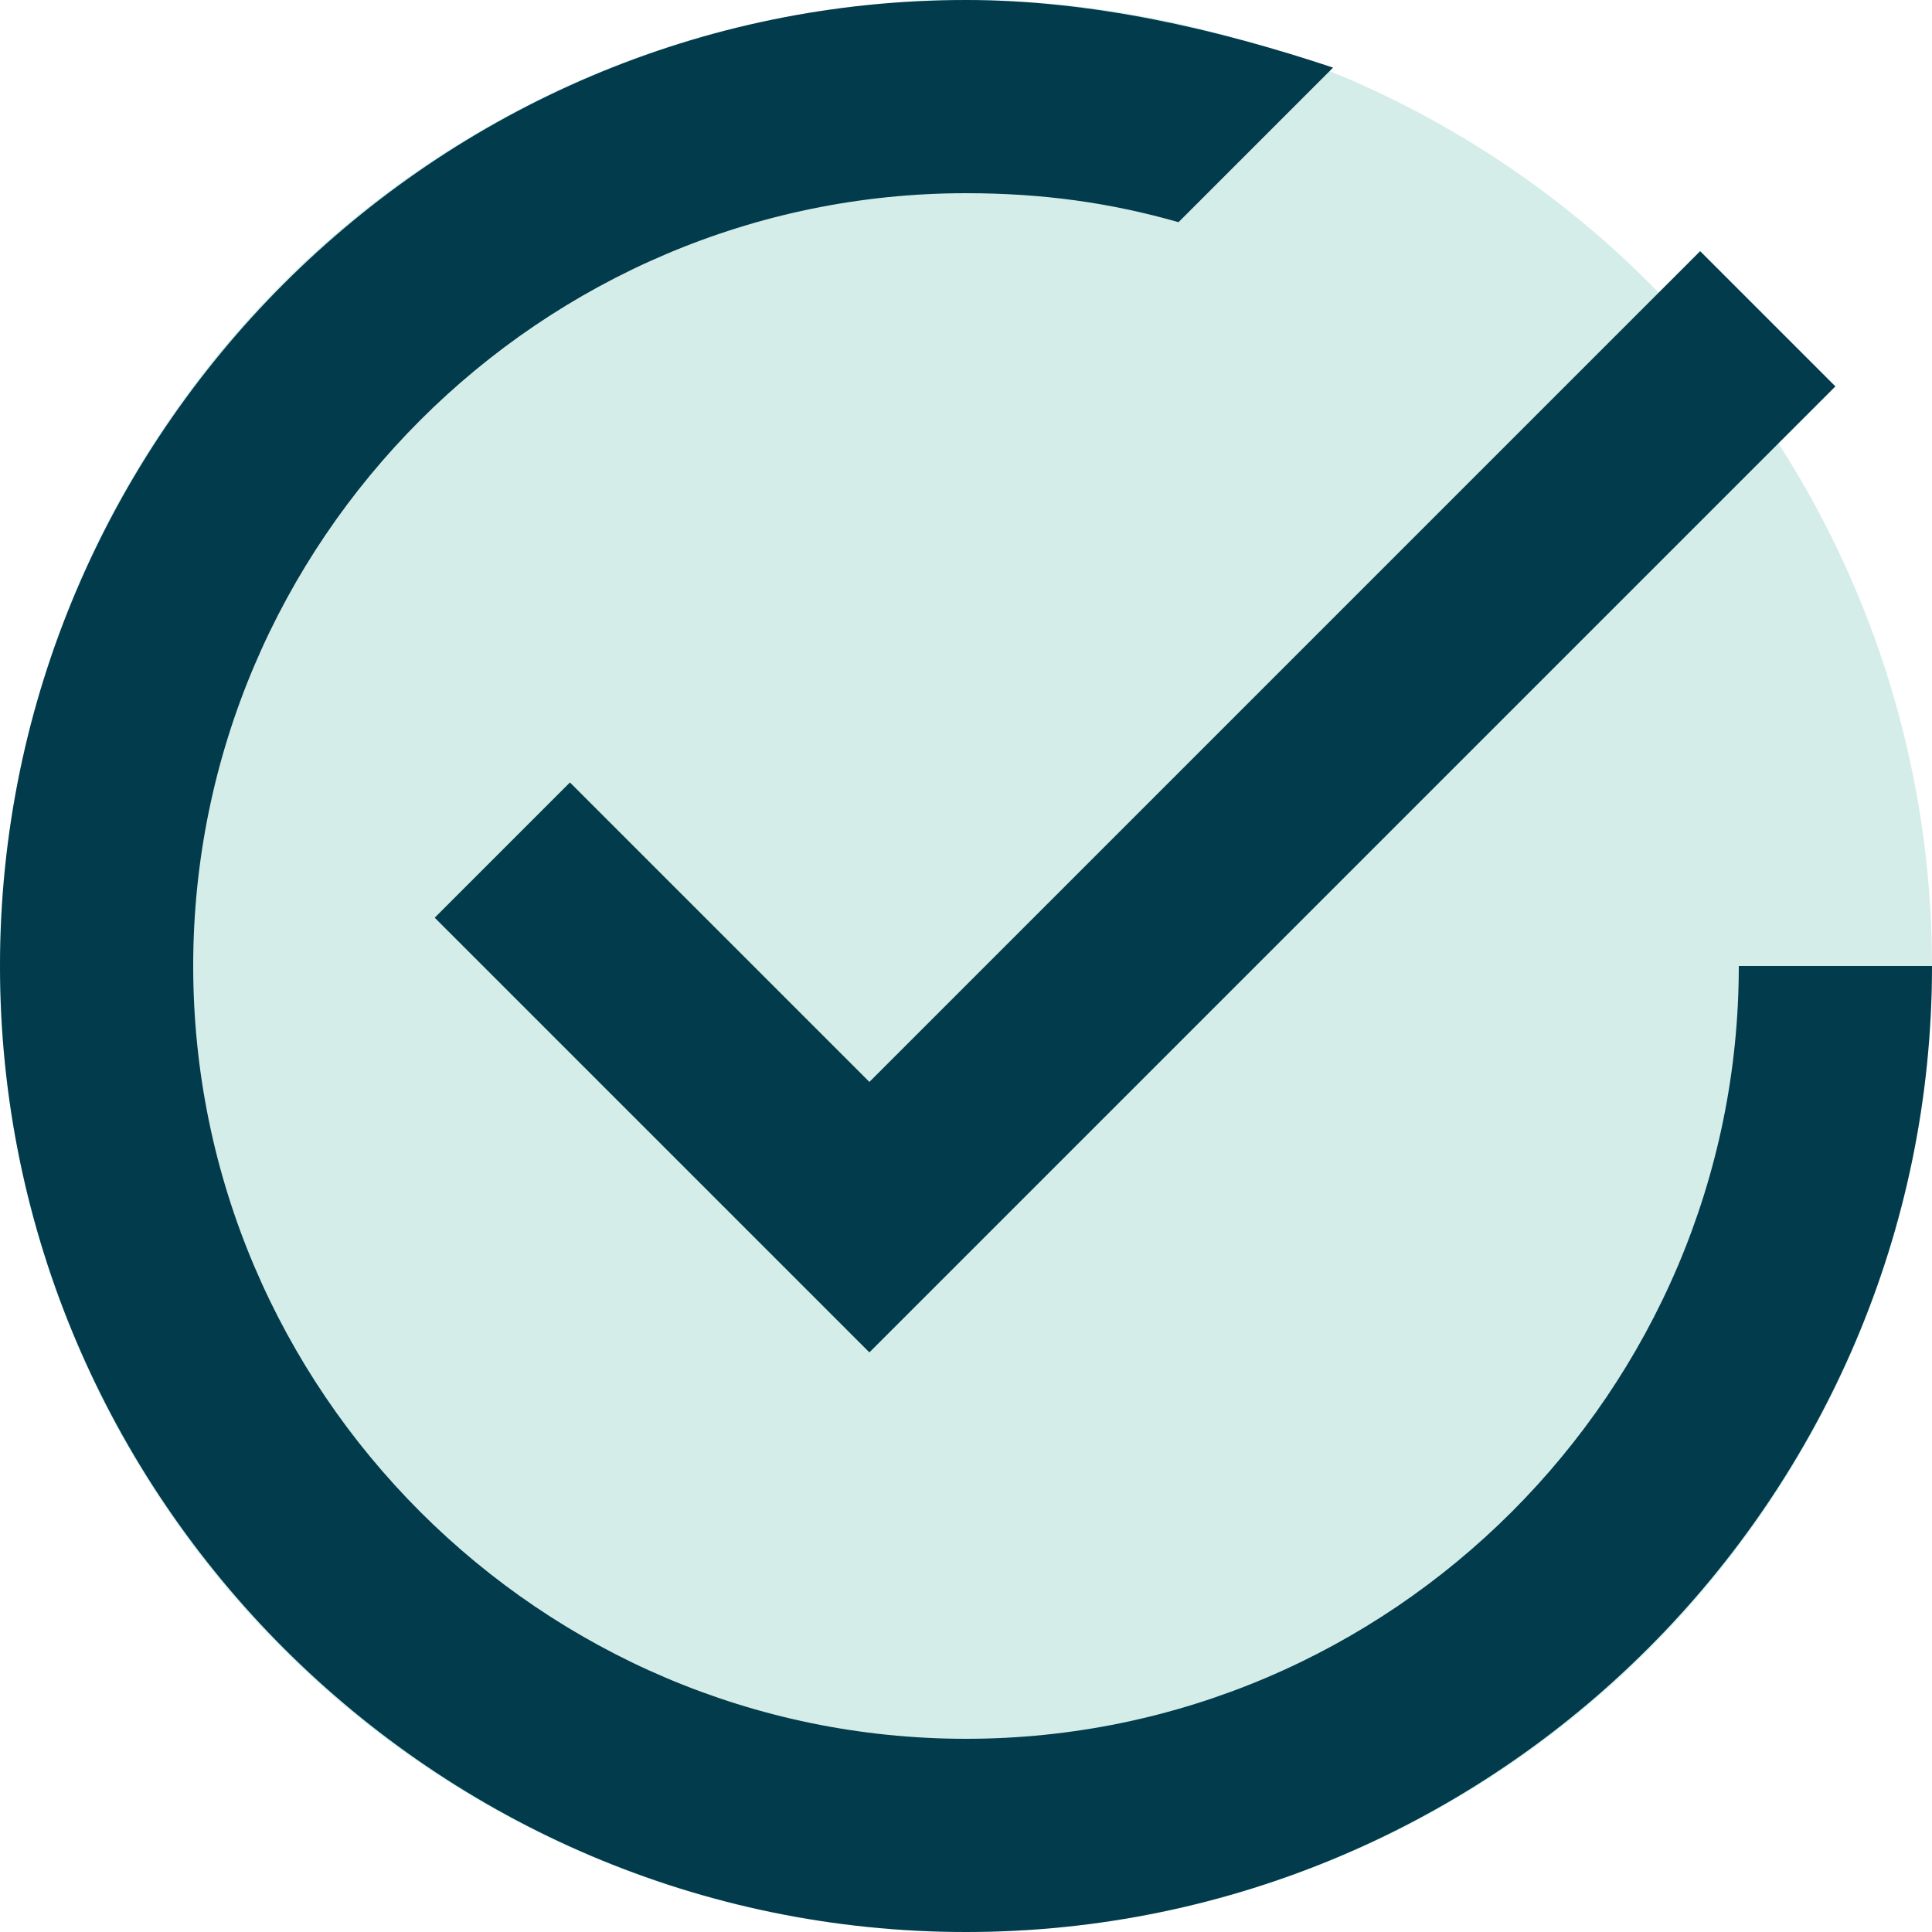
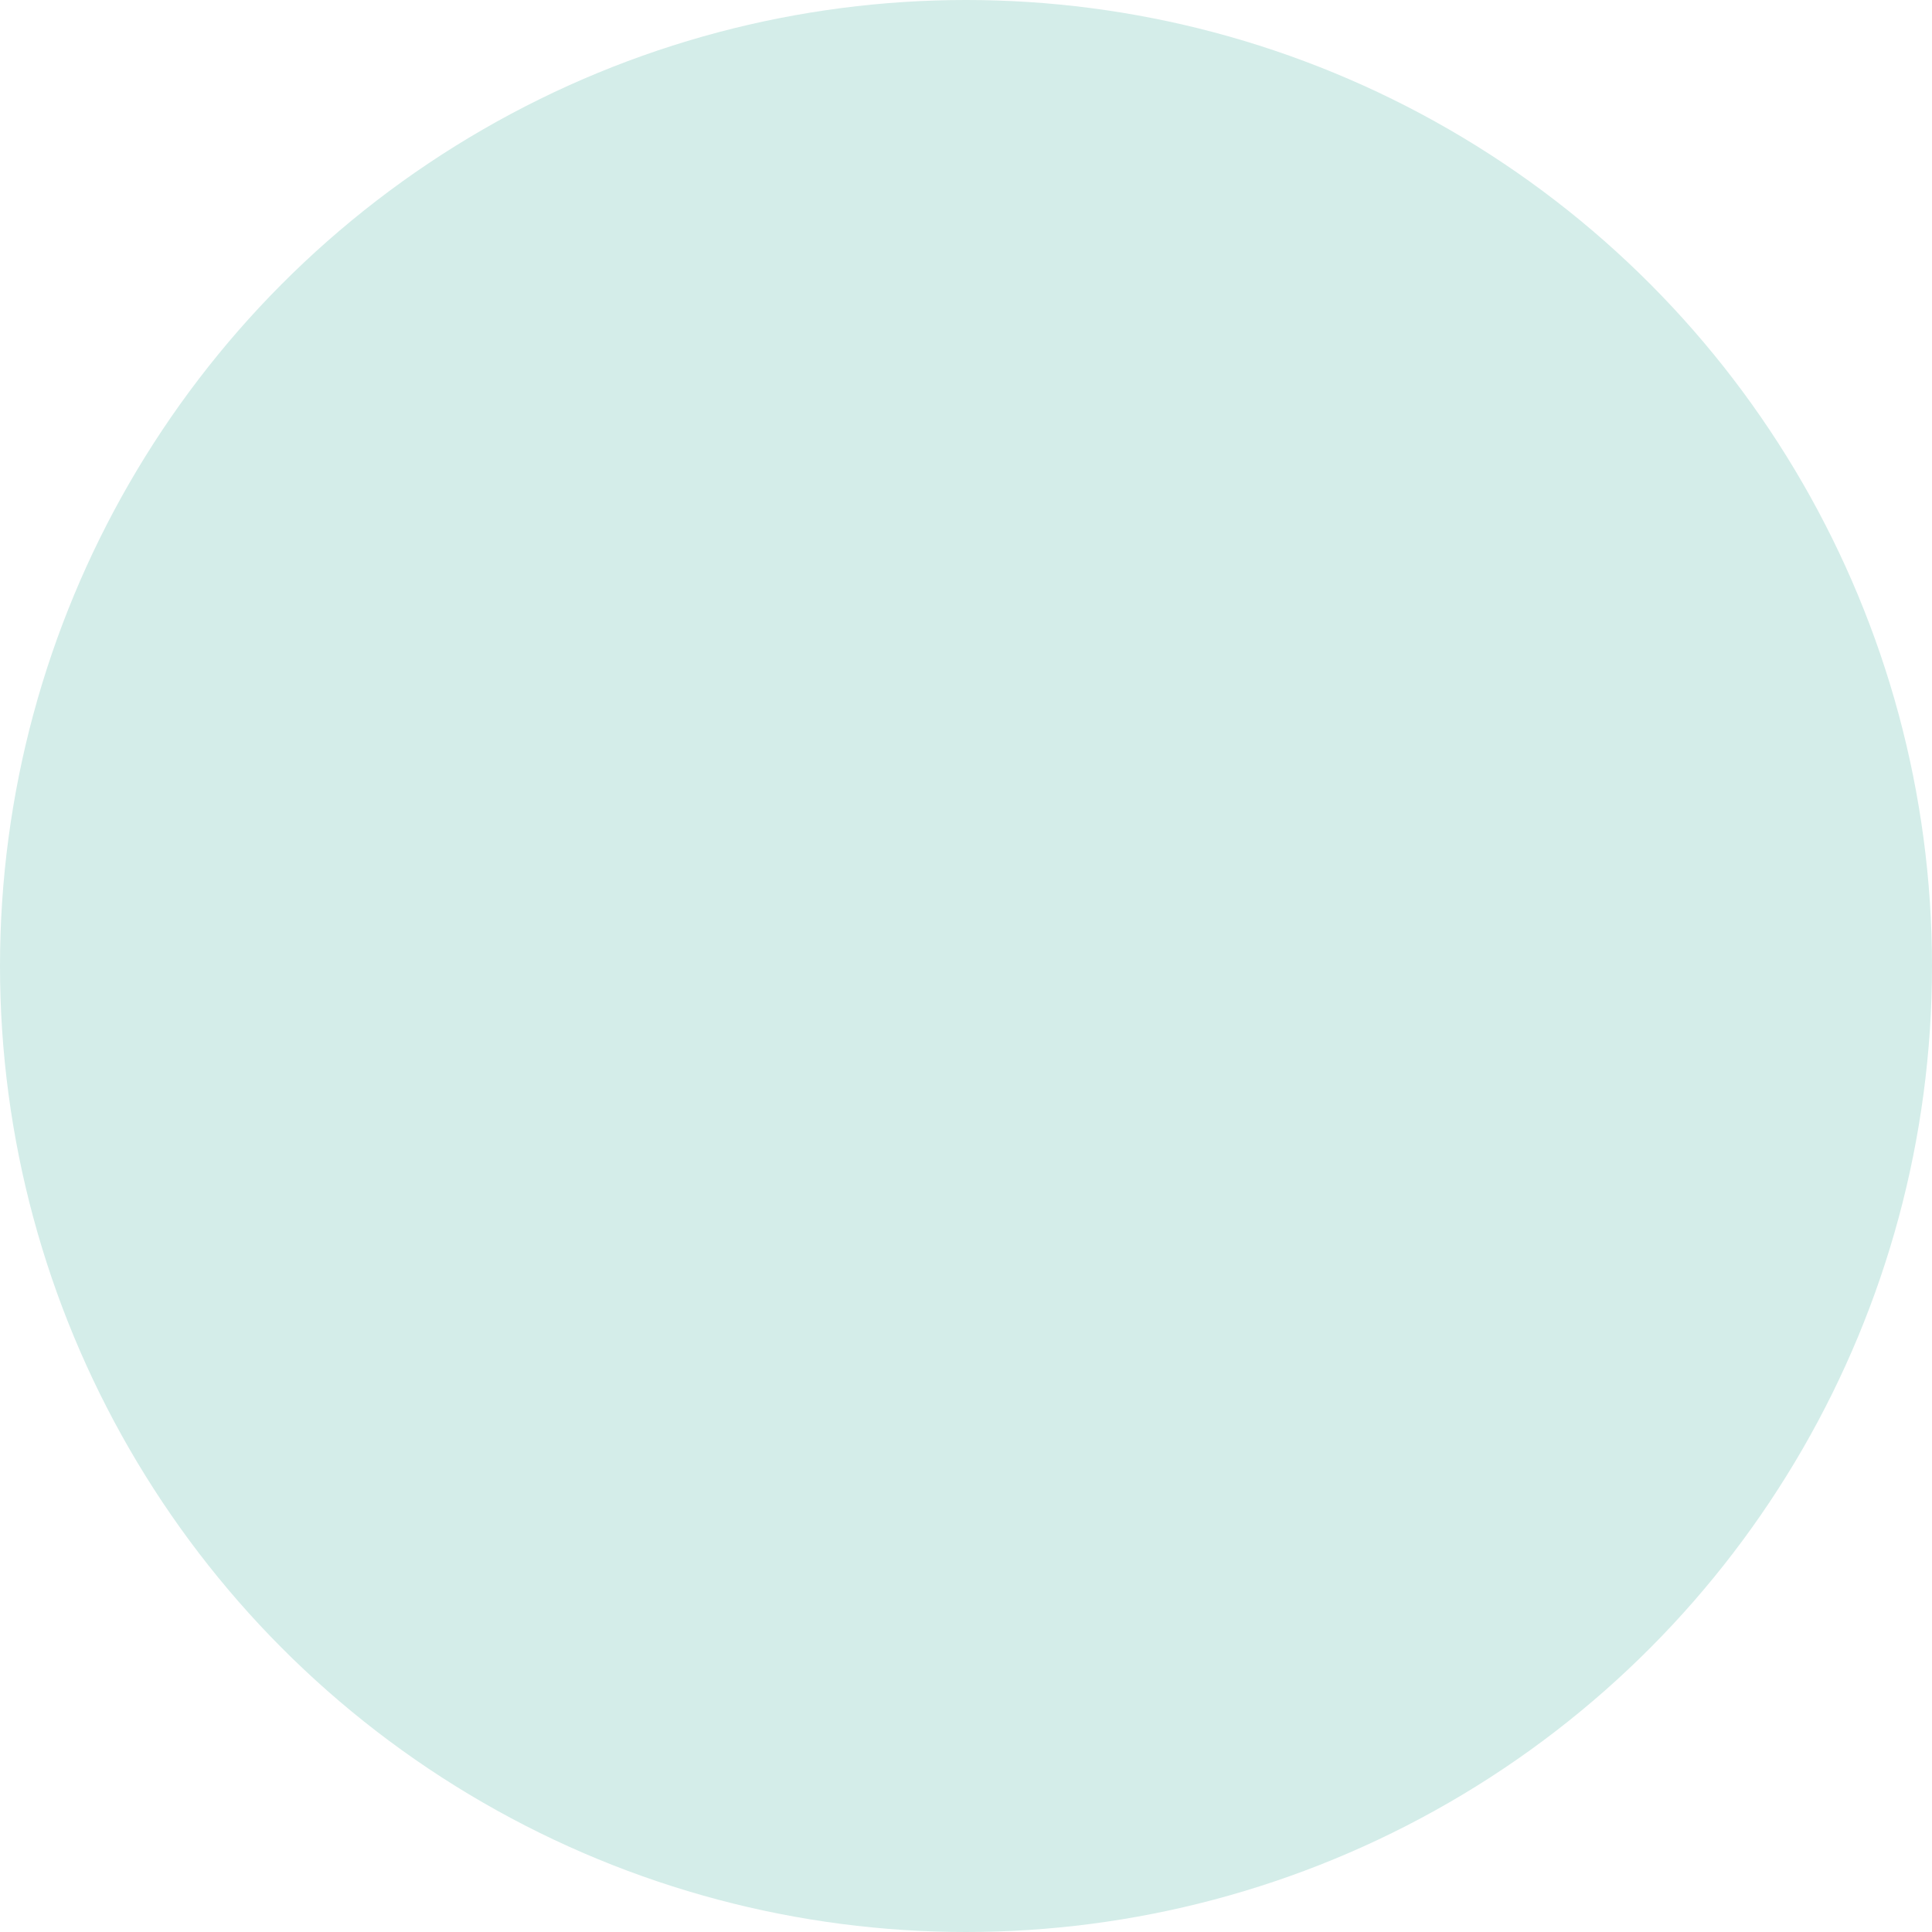
<svg xmlns="http://www.w3.org/2000/svg" width="35" height="35" viewBox="0 0 35 35" fill="none">
  <circle cx="17.5" cy="17.5" r="17.5" fill="#D4EDE9" />
-   <path d="M10.325 14.175L7.875 16.625L15.75 24.5L33.25 7L30.8 4.55L15.75 19.6L10.325 14.175ZM31.5 17.5C31.5 25.2 25.2 31.5 17.5 31.5C9.8 31.5 3.5 25.2 3.5 17.5C3.5 9.8 9.8 3.5 17.5 3.5C18.9 3.5 20.125 3.675 21.35 4.025L24.15 1.225C22.05 0.525 19.775 0 17.5 0C7.875 0 0 7.875 0 17.5C0 27.125 7.875 35 17.5 35C27.125 35 35 27.125 35 17.5H31.5Z" fill="#023B4C" />
</svg>